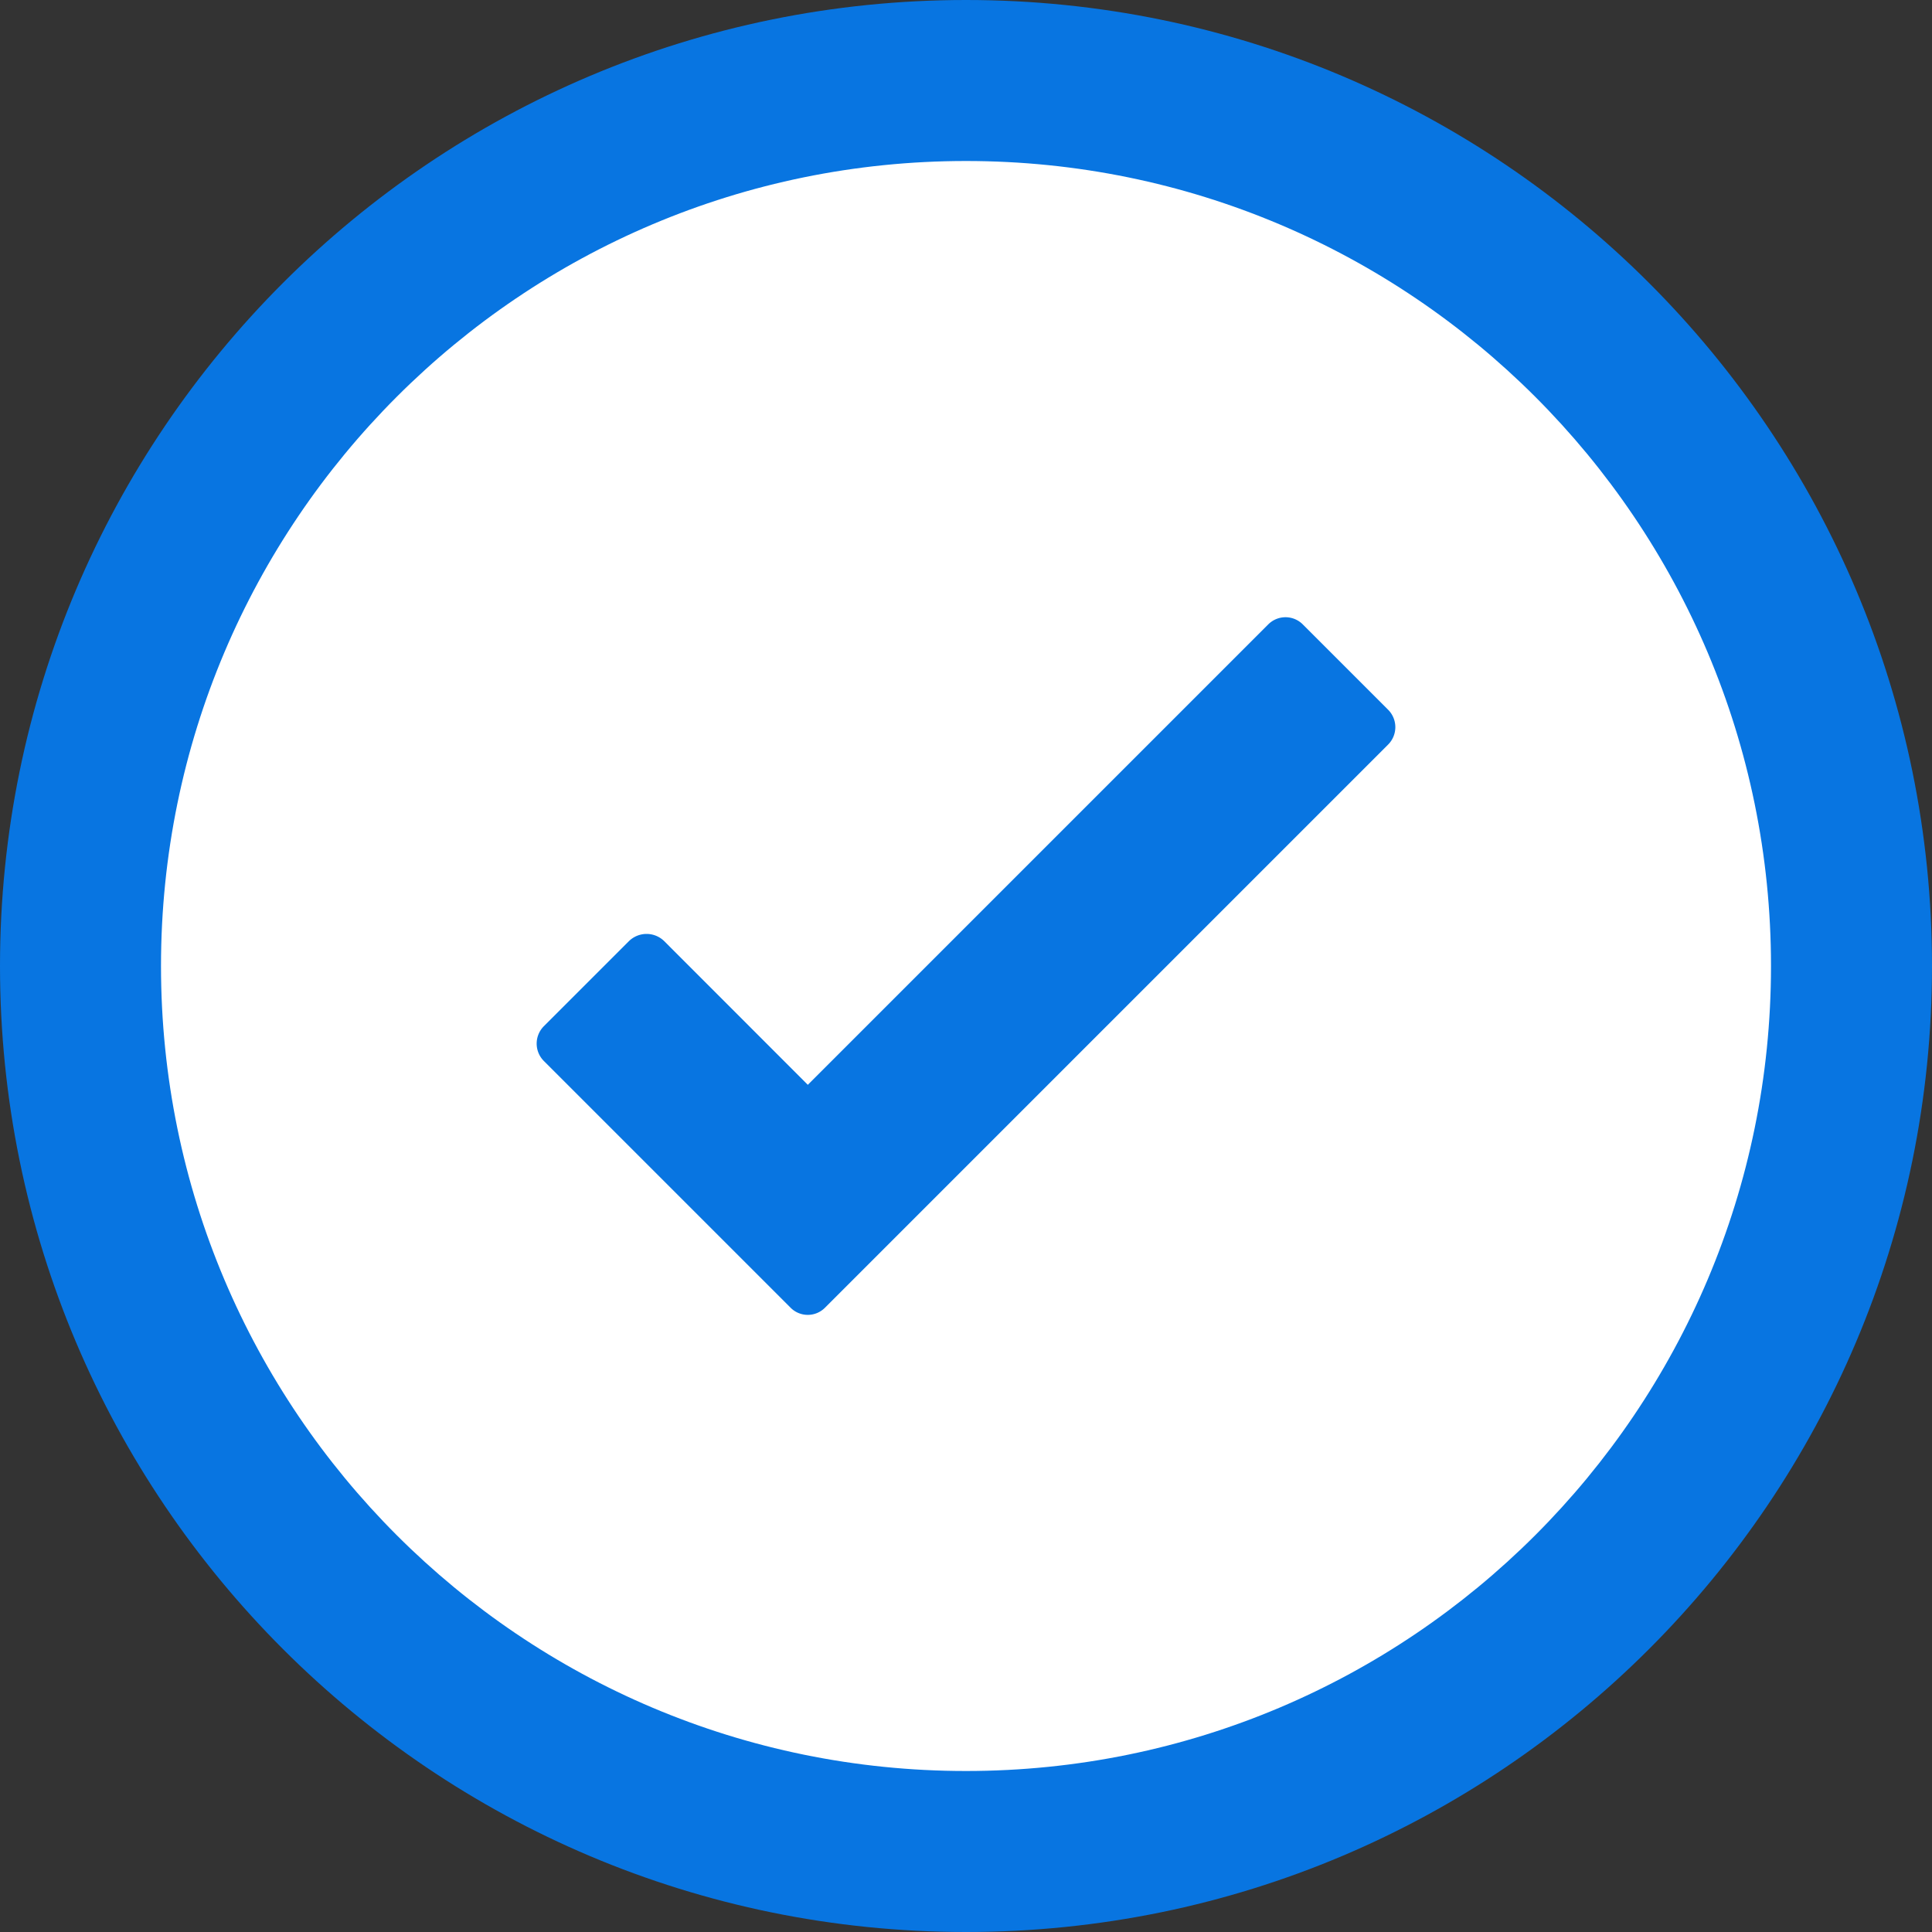
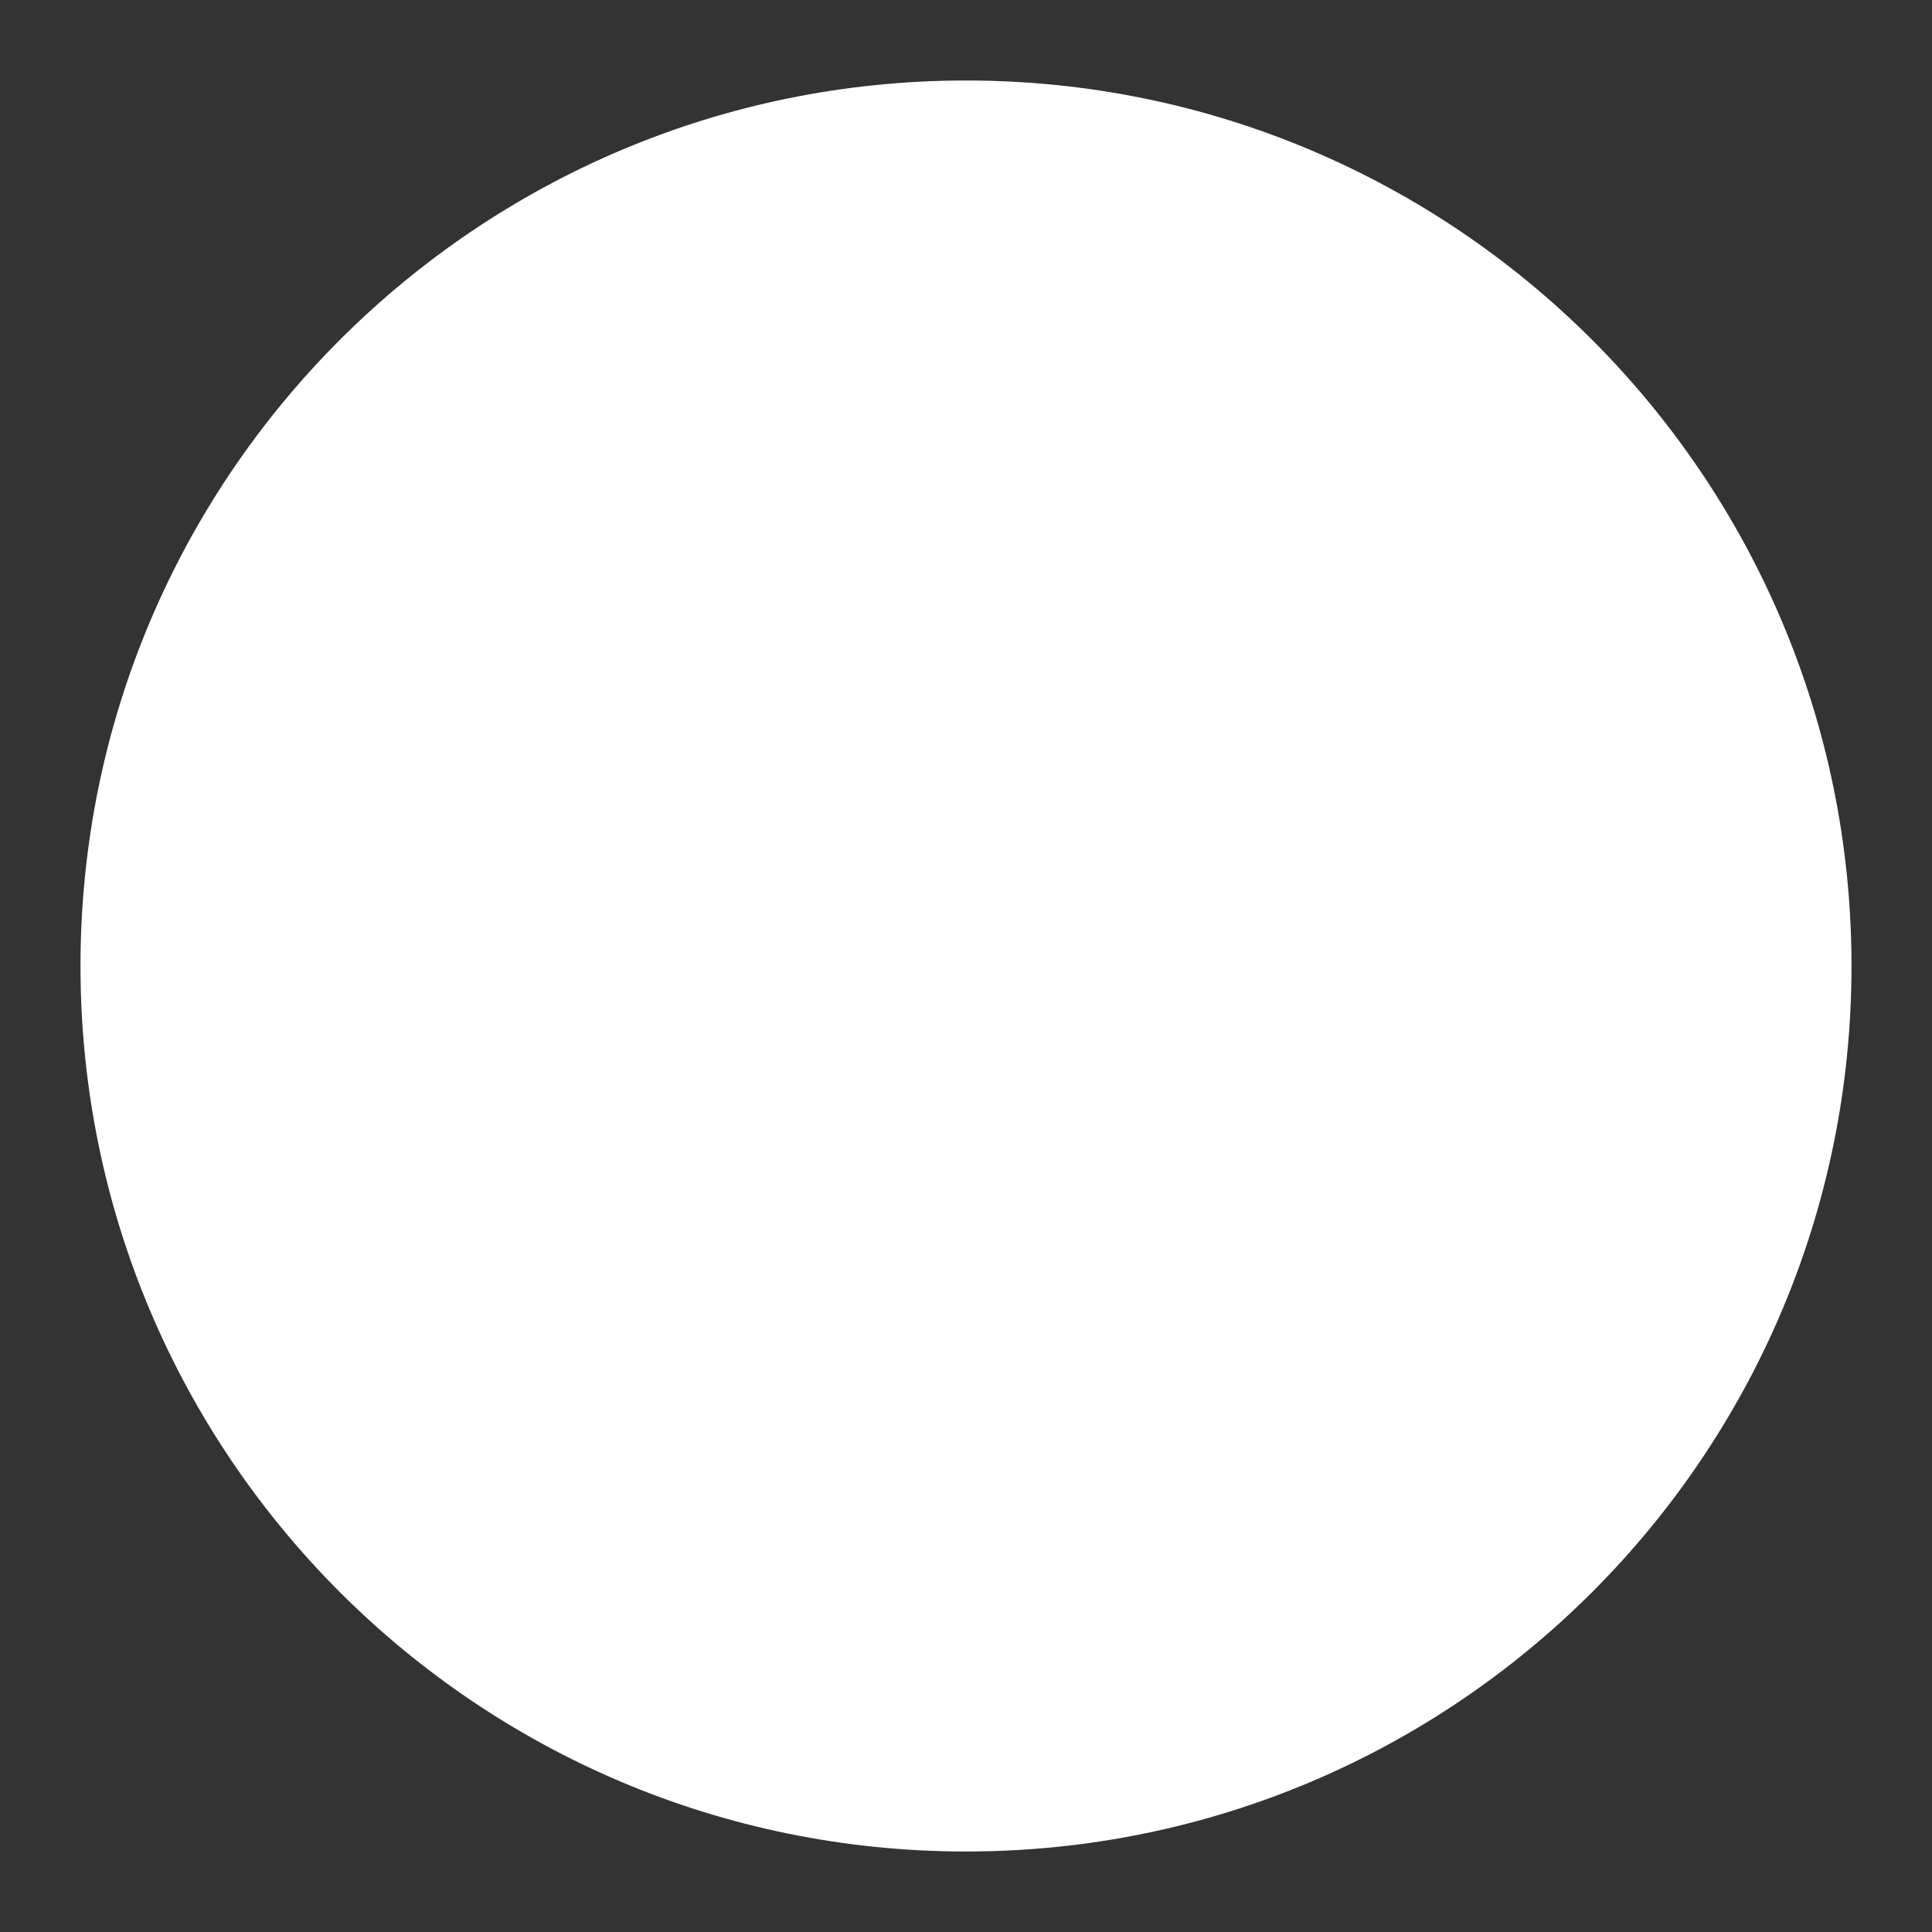
<svg xmlns="http://www.w3.org/2000/svg" width="24" height="24" viewBox="0 0 24 24" fill="none" role="presentation" focusable="false">
  <rect x="0" y="0" width="24" height="24" fill="#333333" stroke="none" />
  <g clip-path="url(#clip0_2456_47)">
    <path d="M12 23c6.075 0 11-4.925 11-11S18.075 1 12 1 1 5.925 1 12s4.925 11 11 11Z" fill="#fff" />
-     <path fill-rule="evenodd" clip-rule="evenodd" d="M12 2C6.477 2 2 6.477 2 12s4.477 10 10 10 10-4.477 10-10S17.523 2 12 2ZM0 12C0 5.373 5.373 0 12 0s12 5.373 12 12-5.373 12-12 12S0 18.627 0 12Z" fill="#0875E1" />
-     <path fill-rule="evenodd" clip-rule="evenodd" d="m10.035 13.476 5.72-5.72a.303.303 0 0 1 .434.006l1.05 1.05a.306.306 0 0 1 .007.435l-6.997 6.997a.301.301 0 0 1-.427.002l-.008-.008-3.055-3.055a.306.306 0 0 1 .002-.44l1.05-1.05a.313.313 0 0 1 .44-.002l1.784 1.785Z" fill="#0875E1" />
  </g>
  <defs>
    <clipPath id="clip0_2456_47">
      <path fill="#fff" d="M0 0h24v24H0z" />
    </clipPath>
  </defs>
</svg>